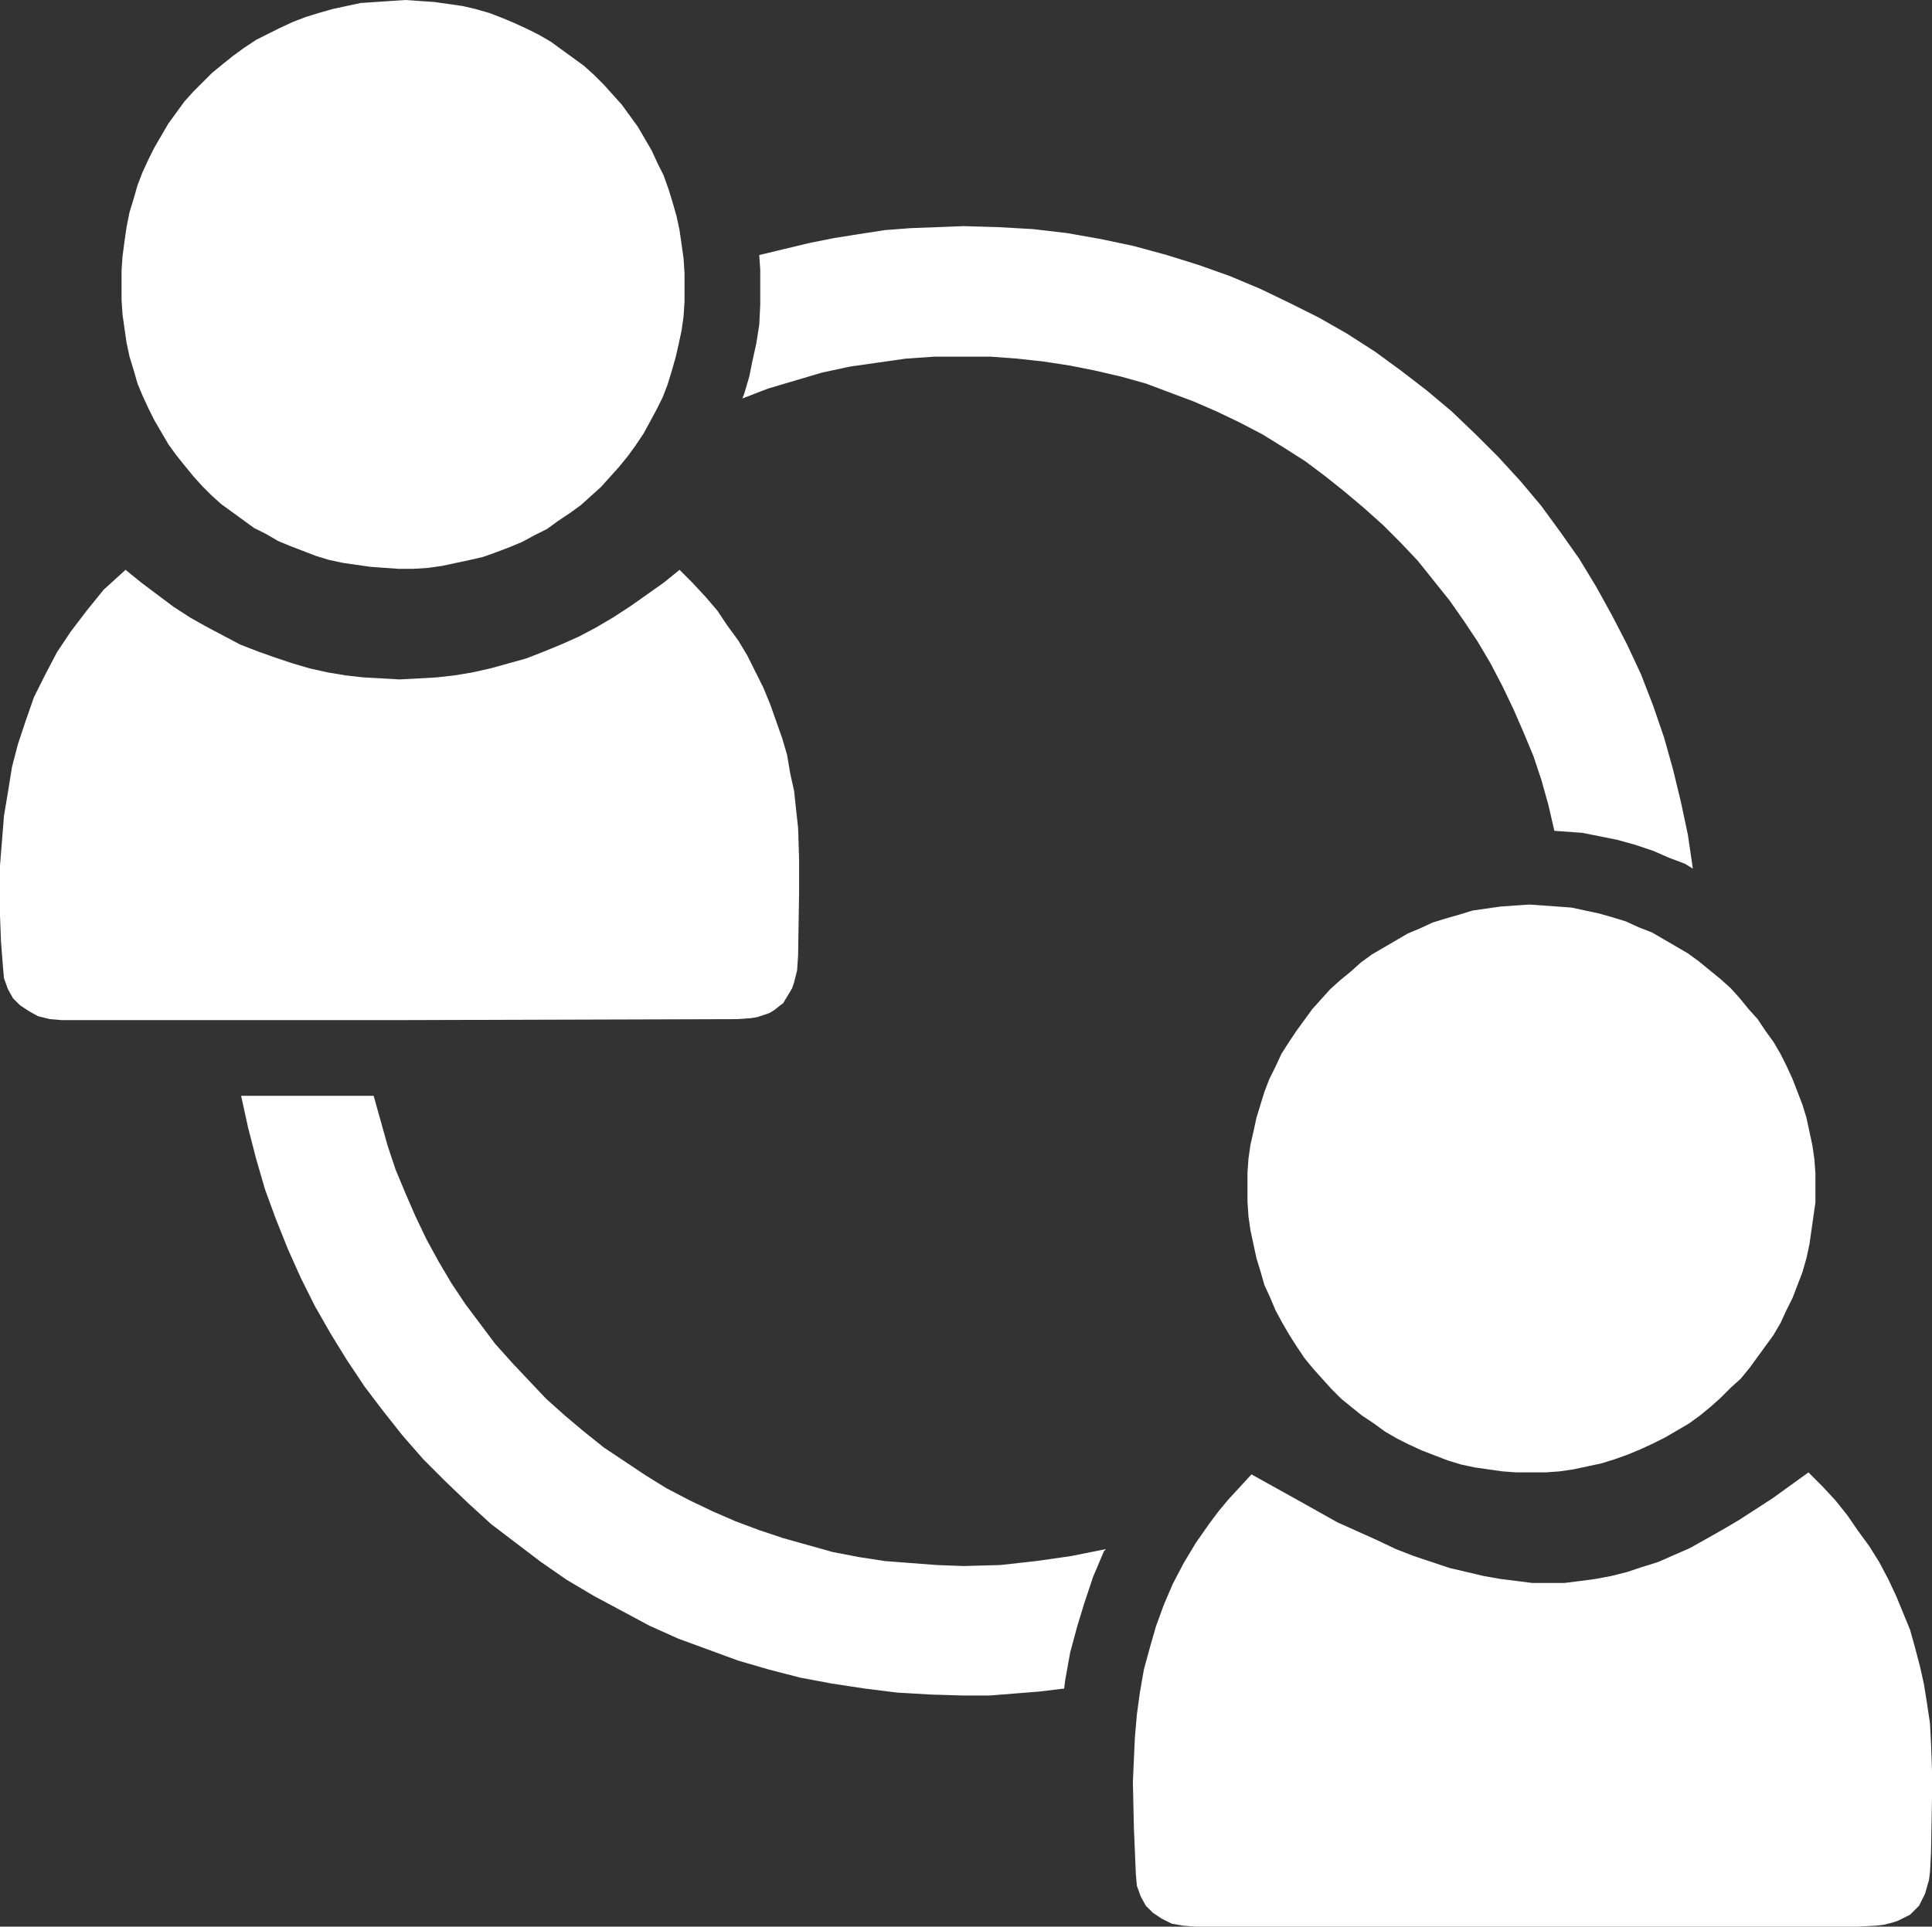
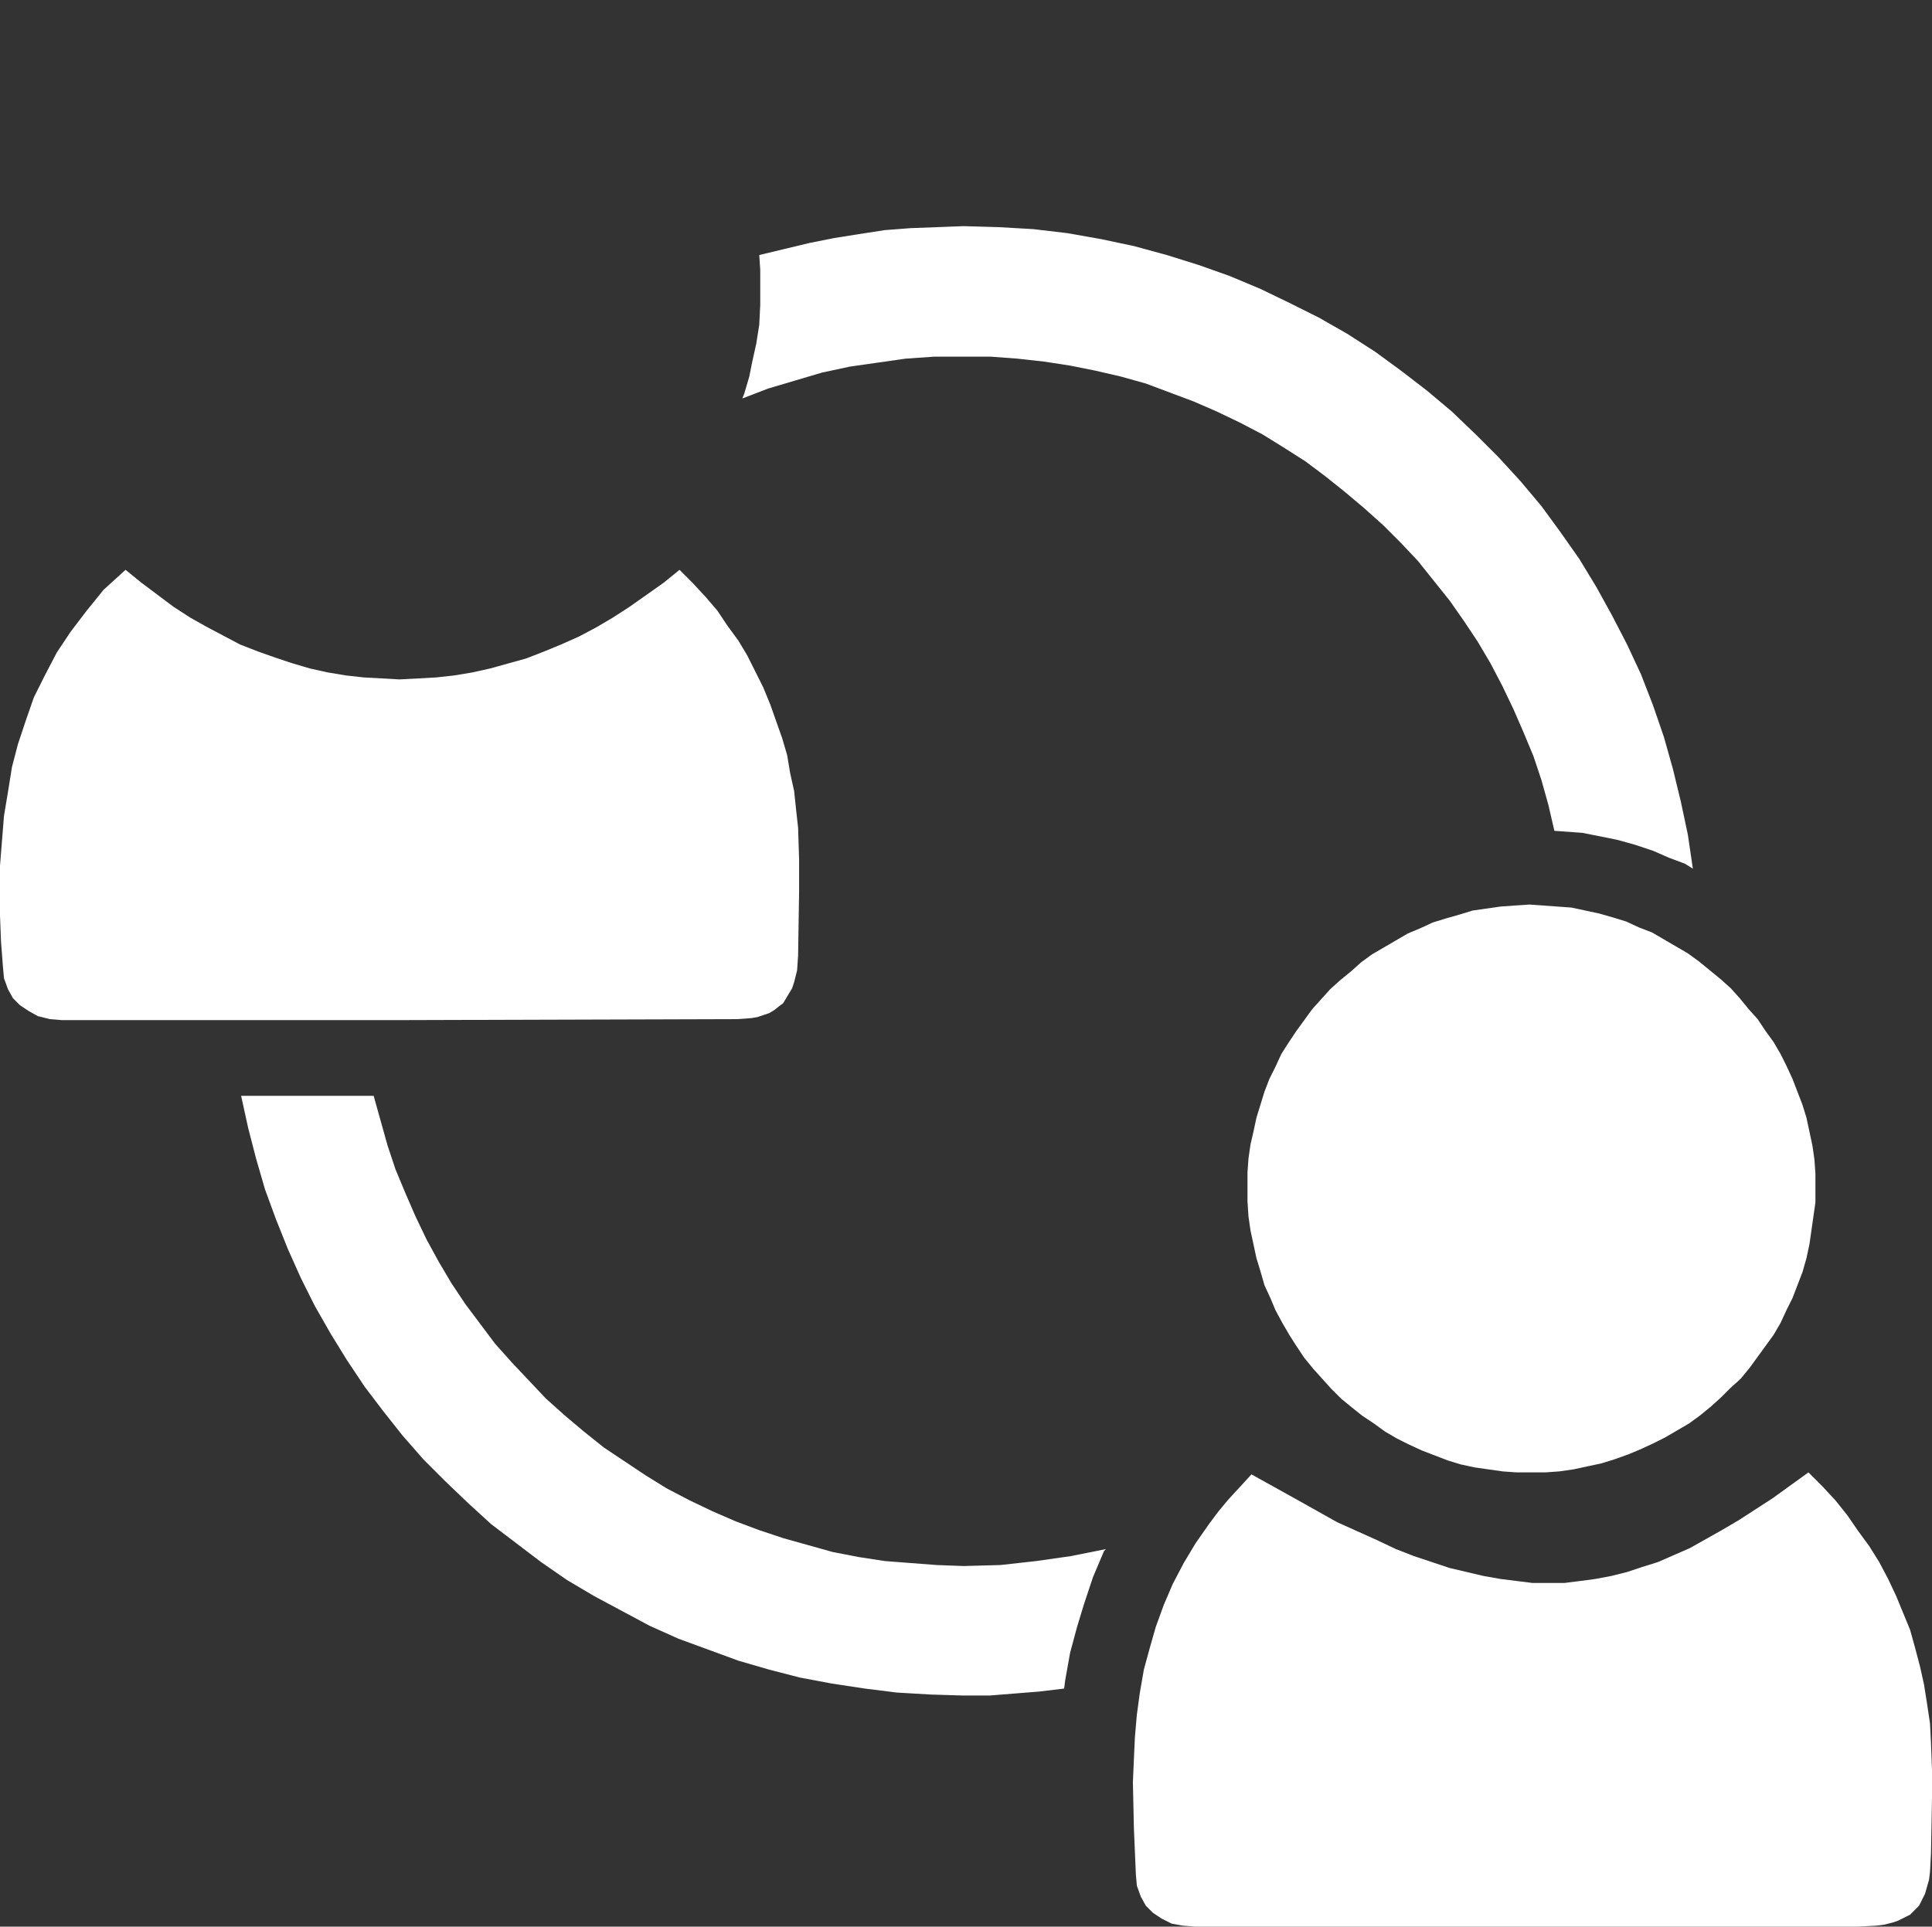
<svg xmlns="http://www.w3.org/2000/svg" id="Calque_1" data-name="Calque 1" viewBox="0 0 484.75 483.5">
  <rect x="0" y="0" width="484.75" height="483.5" fill="#333333" stroke="none" />
  <defs>
    <style>.cls-1{fill:#fff;}</style>
  </defs>
  <polygon class="cls-1" points="314 370 314 370 325.25 376.25 335.5 382 345.5 386.5 350.25 388.75 354.75 390.5 359.25 392 363.75 393.5 368 394.5 372.25 395.5 376.5 396.25 380.5 396.75 384.5 397.25 388.5 397.25 392.5 397.25 396.5 396.75 400.25 396.25 404.25 395.5 408.25 394.5 412 393.25 416 392 420 390.25 424 388.5 428 386.25 432 384 436.25 381.5 444.75 376 453.75 369.5 453.75 369.5 457.25 373 460.5 376.5 463.5 380.25 466.25 384.25 469 388 471.5 392 473.75 396.25 475.75 400.5 477.5 404.75 479.25 409 480.5 413.5 481.75 418.25 482.75 422.75 483.5 427.5 484.25 432.5 484.5 437.5 484.5 437.5 484.75 444.25 484.75 451.25 484.5 465 484.5 465 484.25 469.75 484 471.75 483.5 473.5 483 475.25 482.25 476.75 481.5 478.25 480.5 479.25 479.25 480.5 477.75 481.25 476.25 482 474.75 482.5 472.75 483 470.75 483.25 466 483.5 466 483.5 330.75 483.5 330.75 483.5 300 483.5 300 483.5 296.75 483.25 294 482.75 291.5 481.5 289.25 480 287.5 478.25 286.25 476 285.25 473.25 285 470.5 285 470.5 284.5 458.75 284.25 447.25 284.5 441.5 284.75 436 285.25 430.25 286 424.75 287 419 288.5 413.5 290 408.25 292 402.75 294.25 397.5 297 392.25 300 387.25 303.5 382.25 303.5 382.25 305.75 379.25 308.25 376.25 308.25 376.25 311.25 373 314 370 314 370 314 370 314 370" />
  <polygon class="cls-1" points="31.5 143 31.5 143 35.5 146.25 39.5 149.25 43.5 152.25 47.75 155 51.75 157.25 56 159.5 60.25 161.75 64.75 163.5 69 165 73.5 166.5 77.75 167.75 82.25 168.75 86.75 169.5 91.25 170 95.75 170.25 100.25 170.5 105 170.25 109.5 170 114 169.5 118.5 168.75 123 167.75 127.5 166.5 132 165.25 136.5 163.5 140.75 161.75 145.25 159.75 149.5 157.5 153.75 155 158 152.25 162.25 149.25 166.5 146.25 170.5 143 170.5 143 173.75 146.25 177 149.75 180 153.25 182.5 157 185.25 160.75 187.5 164.5 189.5 168.5 191.5 172.5 193.25 176.75 194.75 181 196.25 185.25 197.5 189.5 198.25 194 199.25 198.5 199.75 203.25 200.25 207.75 200.25 207.75 200.5 215.75 200.5 223.75 200.25 239.75 200.25 239.75 200 243.5 199.25 246.5 198.75 248 198 249.25 197.25 250.5 196.5 251.75 195.5 252.5 194.25 253.5 193 254.25 191.5 254.75 190 255.25 188.5 255.5 185 255.75 185 255.75 100.25 256 15.5 256 15.5 256 12.5 255.75 9.5 255 7.25 253.75 5 252.25 3.25 250.5 2 248.25 1 245.5 0.75 242.75 0.75 242.75 0.25 236.25 0 229.75 0 223.5 0 217.25 0.5 211 1 204.75 2 198.75 3 192.5 4.5 186.75 6.5 180.75 8.5 175 11.25 169.5 14.25 163.75 17.75 158.5 21.75 153.25 26 148 26 148 28.75 145.5 31.5 143 31.5 143 31.5 143 31.5 143" />
-   <polygon class="cls-1" points="30.5 71.75 30.5 71.75 30.5 67.75 30.75 64.25 31.25 60.5 31.75 57 32.5 53.25 33.5 50 34.5 46.5 35.75 43.25 37.25 40 38.75 37 40.5 34 42.25 31 44.25 28.25 46.25 25.5 48.5 23 51 20.5 53.25 18.25 56 16 58.5 14 61.25 12 64.25 10 67.25 8.5 70.25 7 73.5 5.5 76.75 4.25 80 3.25 83.5 2.25 87 1.5 90.5 0.75 94.25 0.5 98 0.25 101.75 0 101.75 0 105.25 0.25 109 0.5 112.5 1 116 1.5 119.25 2.25 122.75 3.25 126 4.5 129 5.75 132.25 7.25 135.25 8.75 138.25 10.5 141 12.5 143.75 14.5 146.5 16.5 149 18.75 151.5 21.25 153.75 23.75 156 26.25 158 29 160 31.75 161.75 34.75 163.5 37.75 165 41 166.5 44 167.75 47.5 168.75 50.75 169.75 54.25 170.5 57.75 171 61.25 171.5 64.75 171.75 68.5 171.75 72.25 171.75 72.25 171.75 75.75 171.5 79.5 171 83 170.25 86.5 169.5 89.75 168.5 93.25 167.5 96.5 166.25 99.75 164.75 102.75 163 106 161.5 108.75 159.5 111.75 157.5 114.5 155.25 117.25 153 119.75 150.75 122.25 148.25 124.5 145.75 126.75 143 128.75 140 130.75 137.25 132.75 134.25 134.25 131 136 128 137.25 124.75 138.5 121.25 139.75 118 140.5 114.5 141.25 111 142 107.5 142.5 103.75 142.75 100 142.75 100 142.75 96.5 142.5 93 142.25 89.5 141.75 86 141.25 82.5 140.5 79.25 139.5 76 138.25 72.75 137 69.75 135.75 66.75 134 63.75 132.5 61 130.5 58.25 128.5 55.5 126.5 53 124.25 50.75 122 48.5 119.5 46.25 116.75 44.25 114.25 42.25 111.5 40.5 108.5 38.75 105.5 37.25 102.5 35.75 99.25 34.5 96.25 33.5 92.75 32.5 89.5 31.75 86 31.25 82.5 30.75 79 30.5 75.25 30.5 71.75 30.5 71.75 30.5 71.75 30.5 71.75" />
  <polygon class="cls-1" points="313 298 313 298 313 294.25 313.25 290.75 313.75 287.25 314.5 284 315.25 280.5 316.25 277.25 317.25 274 318.5 270.75 320 267.75 321.5 264.5 323.25 261.75 325.25 258.75 327.25 256 329.25 253.25 331.5 250.75 333.75 248.25 336.25 246 339 243.75 341.5 241.5 344.25 239.5 347.25 237.75 350.25 236 353.25 234.25 356.25 233 359.5 231.5 362.75 230.5 366.25 229.5 369.5 228.5 373 228 376.5 227.5 380 227.25 383.75 227 383.75 227 387.25 227.25 390.75 227.5 394.25 227.75 397.75 228.5 401.25 229.25 404.75 230.25 408 231.25 411.25 232.75 414.5 234 417.5 235.75 420.5 237.5 423.5 239.25 426.25 241.25 429 243.5 431.75 245.75 434.25 248 436.5 250.5 438.75 253.25 441 255.75 443 258.75 445 261.5 446.75 264.5 448.25 267.5 449.75 270.75 451 274 452.25 277.25 453.25 280.5 454 284 454.75 287.5 455.25 291 455.5 294.5 455.5 298 455.5 298 455.5 301.75 455 305.25 454.5 308.75 454 312.25 453.25 315.75 452.25 319.25 451 322.5 449.75 325.75 448.25 328.75 446.75 332 445 335 443 337.75 441 340.5 439 343.25 436.75 346 434.25 348.25 431.75 350.75 429.25 353 426.5 355.25 423.75 357.25 420.75 359 417.75 360.75 414.75 362.25 411.5 363.75 408.5 365 405 366.25 401.75 367.25 398.25 368 394.75 368.75 391.25 369.25 387.75 369.5 384 369.5 384 369.5 380.5 369.5 377 369.25 373.5 368.75 370 368.25 366.5 367.5 363.25 366.5 360 365.25 356.75 364 353.5 362.5 350.5 361 347.5 359.25 344.75 357.25 341.75 355.25 339.25 353.25 336.5 351 334 348.5 331.75 346 329.5 343.5 327.25 340.75 325.25 337.75 323.5 335 321.75 332 320 328.75 318.75 325.75 317.25 322.5 316.25 319 315.25 315.75 314.5 312.25 313.75 308.75 313.25 305.25 313 301.5 313 298 313 298 313 298 313 298" />
  <polygon class="cls-1" points="190.75 67.75 190.75 76.5 190.5 81.5 189.75 86.25 188.75 90.75 188 94.5 186.75 98.75 186.25 100 186.25 100 192.75 97.5 199.5 95.5 206.25 93.5 213.25 92 220.25 91 227.25 90 234.5 89.5 241.75 89.5 241.75 89.5 248.5 89.5 255.25 90 262 90.75 268.5 91.75 274.75 93 281.25 94.5 287.5 96.25 293.5 98.5 299.5 100.75 305.25 103.25 311 106 316.75 109 322 112.25 327.5 115.75 332.5 119.5 337.5 123.5 342.25 127.5 347 131.75 351.5 136.25 355.75 140.75 359.75 145.75 363.75 150.75 367.25 155.75 370.75 161 374 166.5 377 172.25 379.75 178 382.25 183.75 384.75 189.75 386.75 195.75 388.5 202 390 208.5 397 209 405.75 210.75 410.25 212 414.75 213.5 418.75 215.25 422.75 216.75 424.75 218 424.75 218 423.5 209.5 421.75 201.25 419.75 193 417.5 185 414.75 177 411.75 169.25 408.25 161.75 404.5 154.5 400.5 147.25 396.25 140.25 391.5 133.5 386.75 127 381.5 120.75 376 114.75 370.25 109 364.25 103.25 358 98 351.5 93 345 88.25 338 83.75 331 79.75 323.5 76 316.25 72.5 308.5 69.25 300.75 66.5 292.75 64 284.5 61.75 276.25 60 267.75 58.5 259.25 57.5 250.5 57 241.75 56.75 241.75 56.75 235.25 57 228.5 57.25 222 57.75 215.5 58.75 209.25 59.75 203 61 196.75 62.5 190.5 64 190.75 67.75 190.75 67.75" />
  <polygon class="cls-1" points="267.25 421.75 268.5 414.75 270.25 408.25 272 402.5 274.25 395.75 277 389.25 277.5 388.75 277.5 388.75 268.75 390.5 260 391.75 251 392.75 241.75 393 241.75 393 235 392.75 228.5 392.25 222 391.75 215.5 390.75 209 389.5 202.75 387.75 196.5 386 190.5 384 184.5 381.75 178.75 379.25 173 376.5 167.25 373.5 162 370.25 156.75 366.75 151.5 363.25 146.5 359.25 141.75 355.25 137 351 132.75 346.5 128.5 342 124.25 337.25 120.5 332.25 116.75 327.25 113.25 322 110 316.5 107 311 104.25 305.25 101.75 299.5 99.25 293.5 97.25 287.5 95.5 281.25 93.75 275 60.5 275 60.5 275 62.25 283 64.25 290.75 66.5 298.5 69.25 306 72.25 313.5 75.5 320.75 79 327.75 83 334.75 87 341.25 91.5 348 96.25 354.25 101 360.25 106.25 366.25 111.75 371.75 117.5 377.25 123.25 382.5 129.5 387.25 135.75 392 142.25 396.5 149 400.5 156 404.25 163 408 170.25 411.25 177.75 414 185.25 416.75 193 419 200.75 421 208.75 422.5 217 423.75 225 424.75 233.5 425.25 241.75 425.5 241.75 425.5 248.25 425.5 254.5 425 260.75 424.5 267 423.75 267.25 421.75 267.25 421.75" />
</svg>